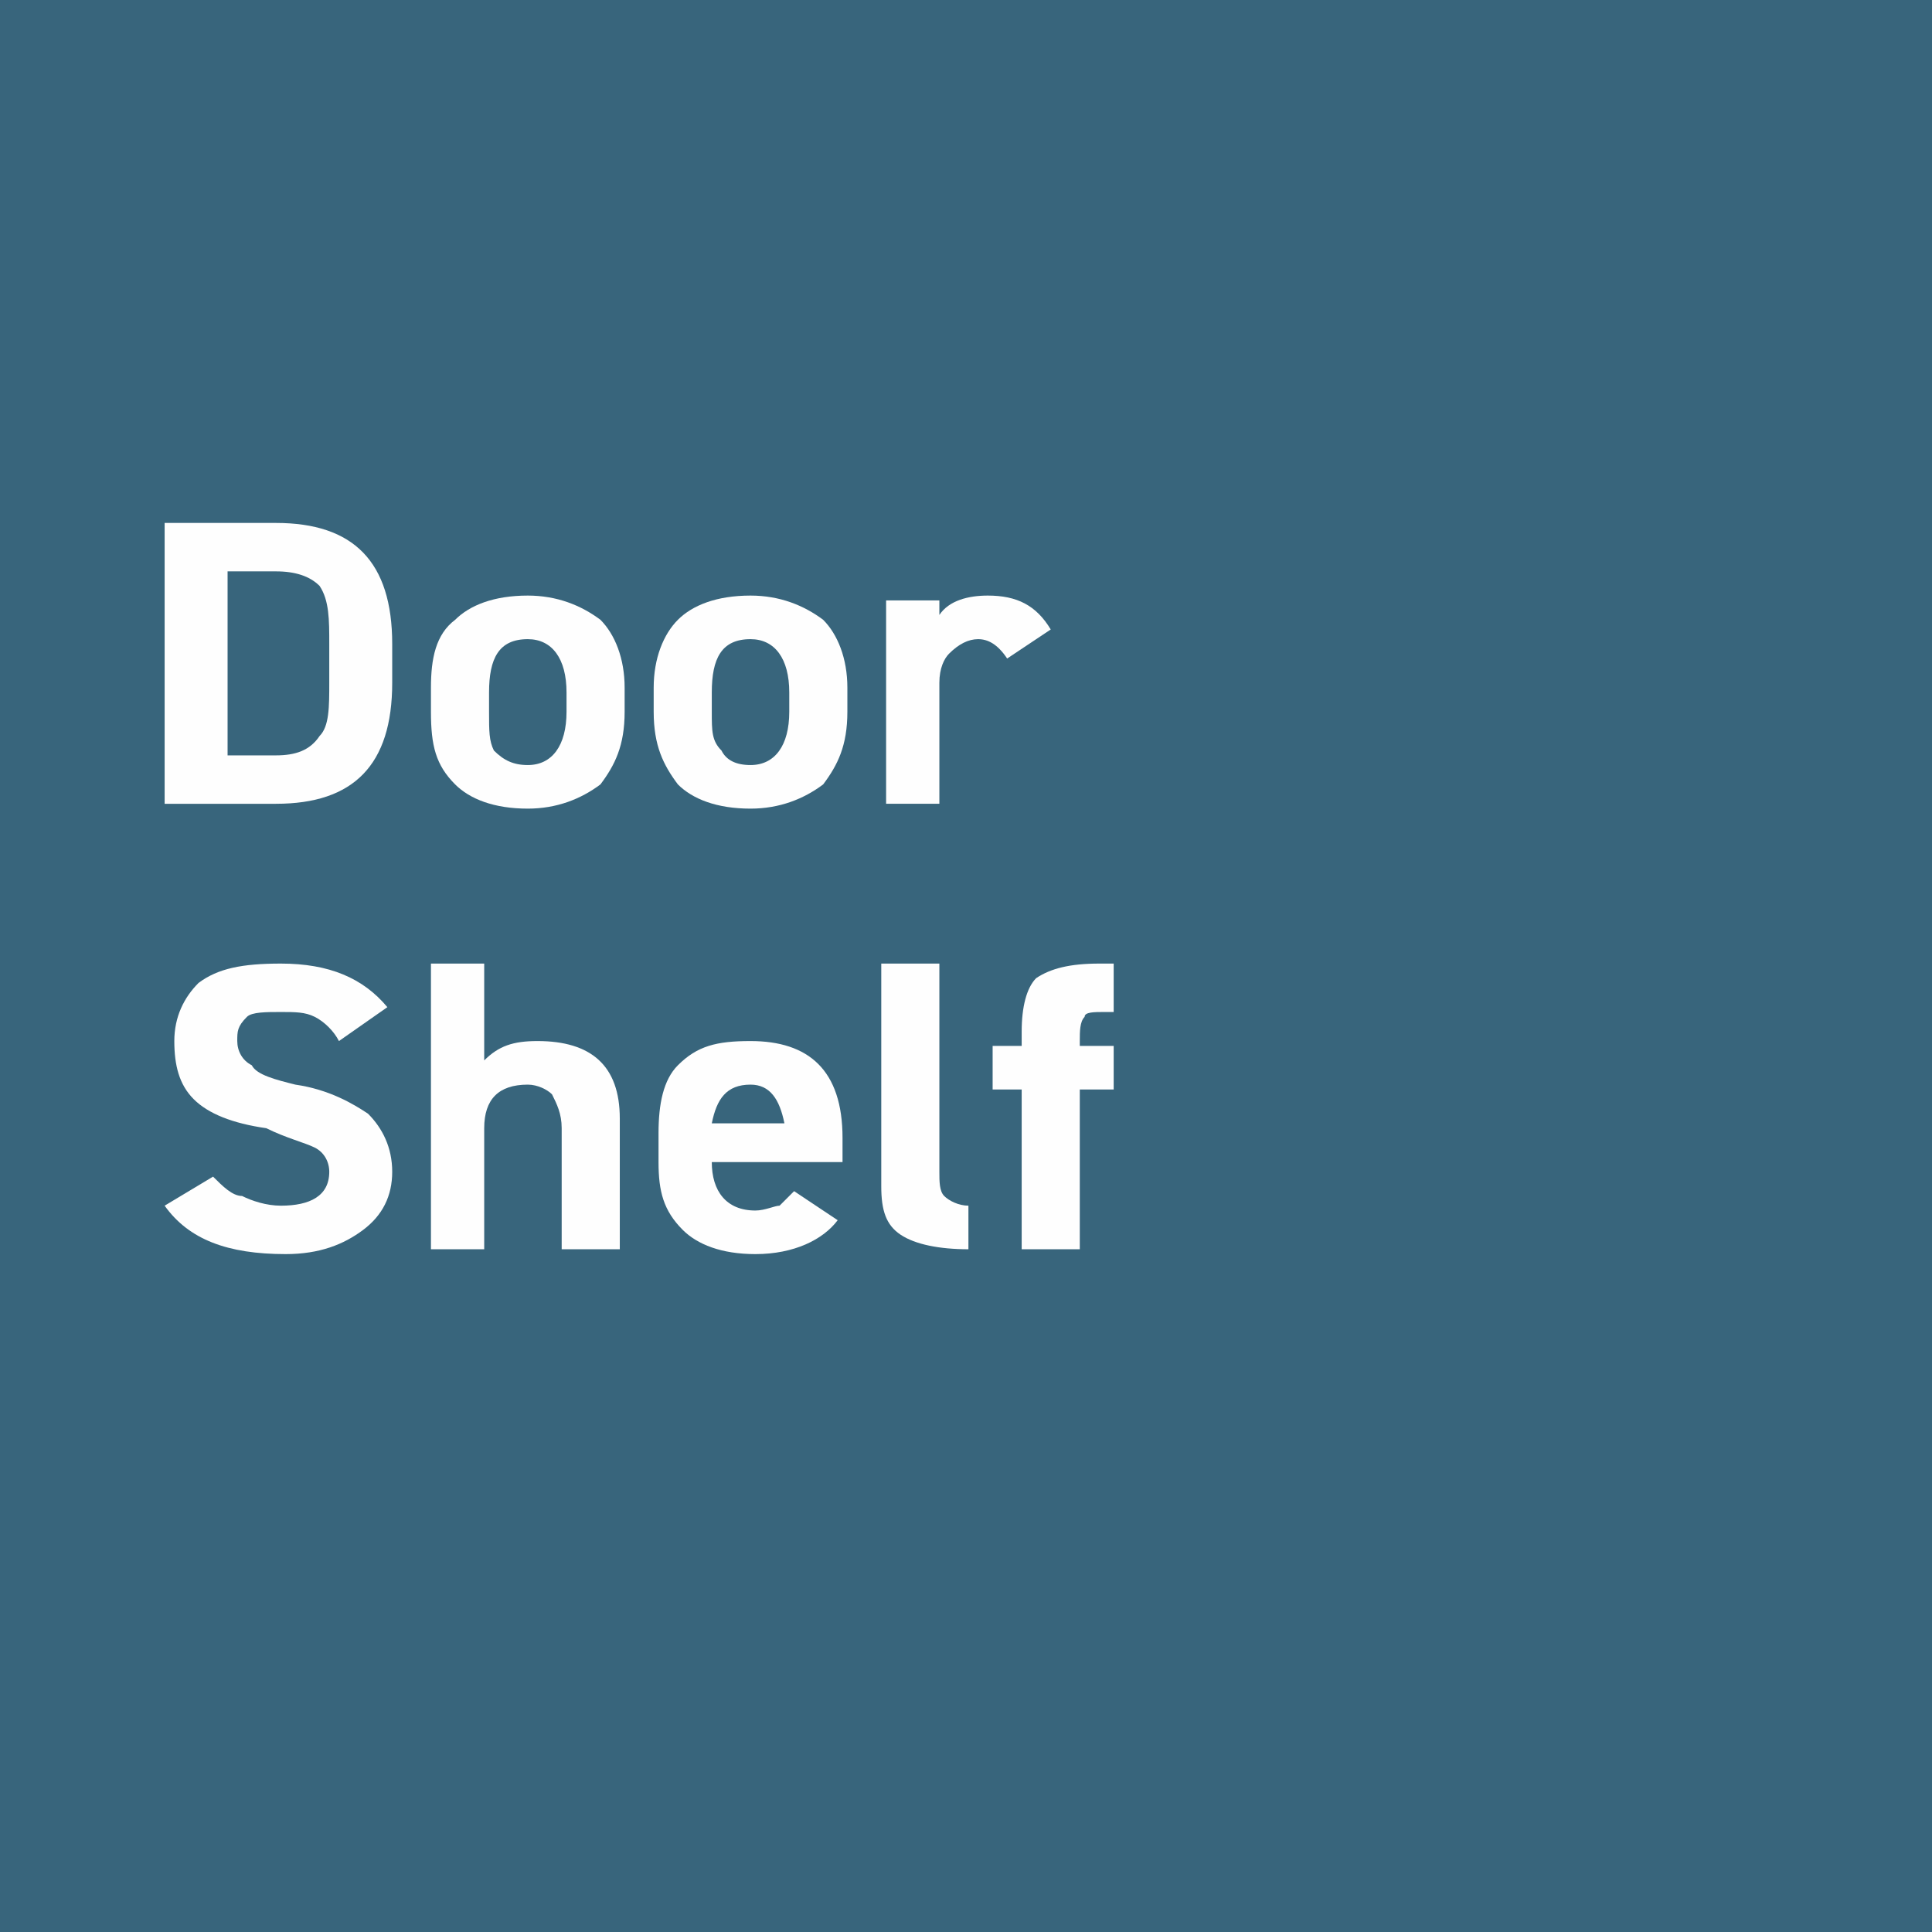
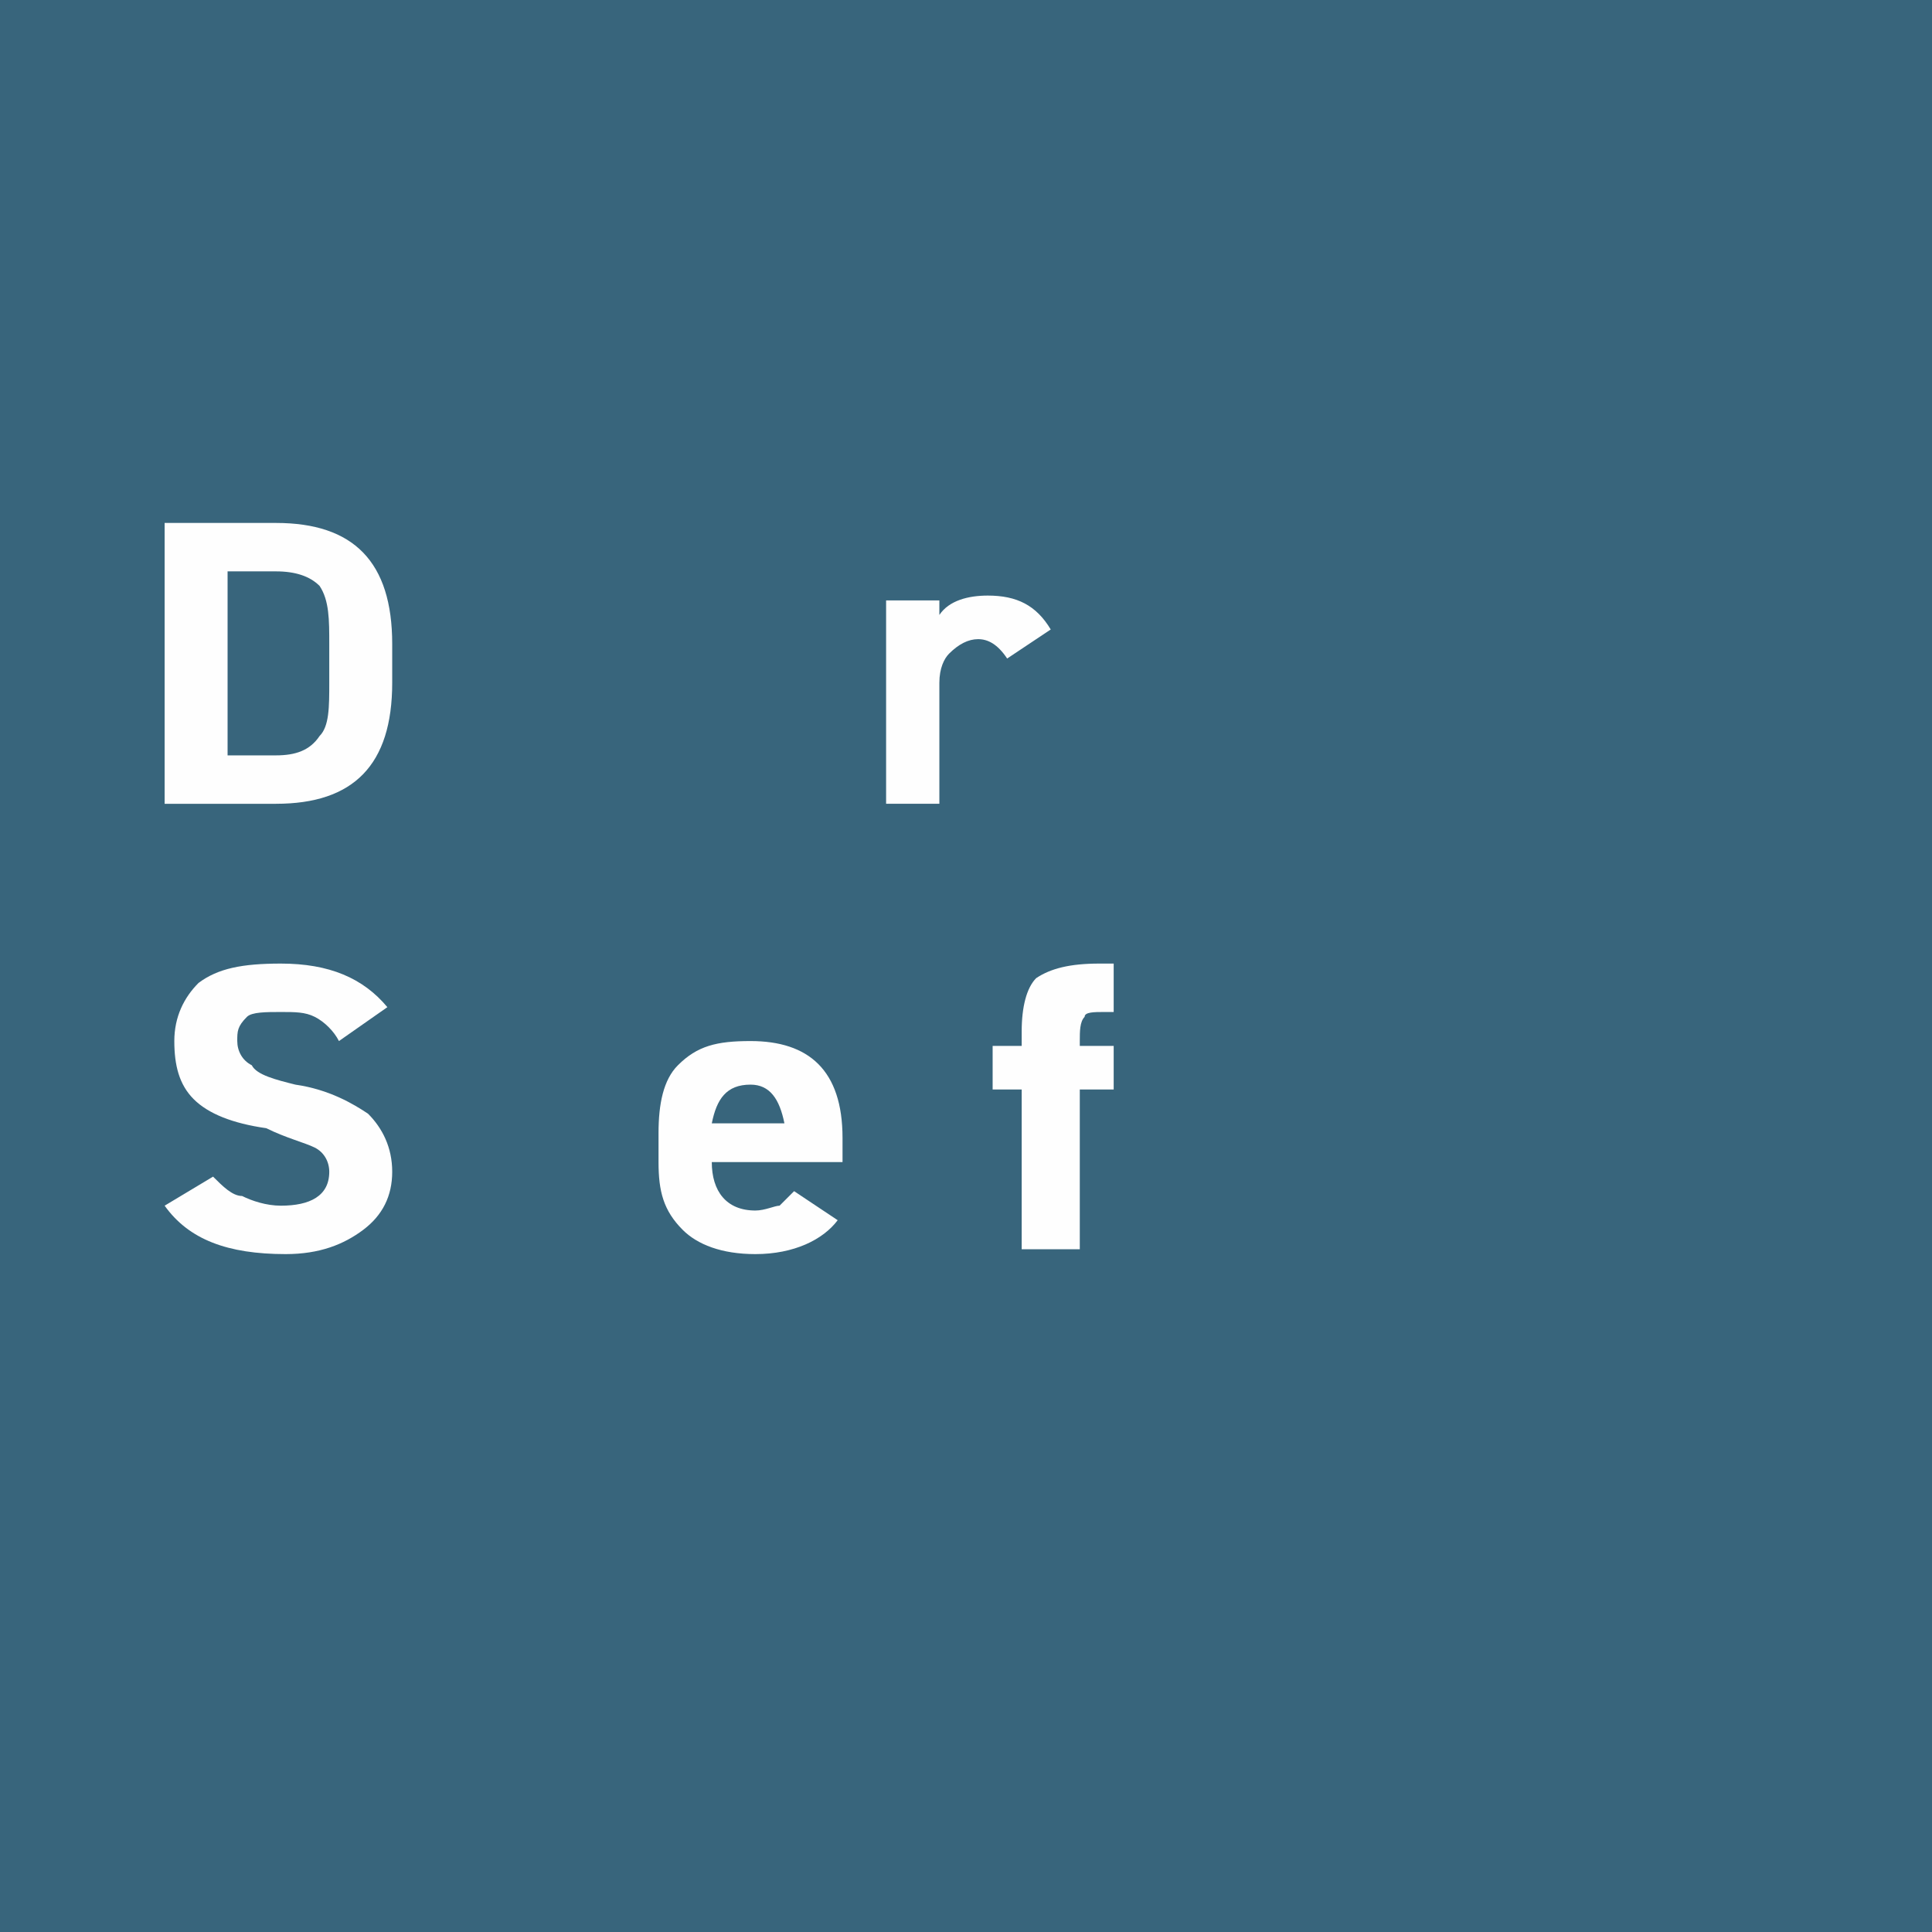
<svg xmlns="http://www.w3.org/2000/svg" xml:space="preserve" width="47px" height="47px" version="1.1" style="shape-rendering:geometricPrecision; text-rendering:geometricPrecision; image-rendering:optimizeQuality; fill-rule:evenodd; clip-rule:evenodd" viewBox="0 0 3.99 3.99">
  <defs>
    <style type="text/css">
   
    .fil0 {fill:#38657C}
    .fil1 {fill:#FEFEFE;fill-rule:nonzero}
   
  </style>
  </defs>
  <g id="Слой_x0020_1">
    <rect class="fil0" width="3.99" height="3.99" />
    <rect class="fil0" width="3.99" height="3.99" />
    <path class="fil1" d="M0.57 1.66l-0.23 0 0 -0.58 0.23 0c0.16,0 0.24,0.08 0.24,0.25l0 0.08c0,0.17 -0.08,0.25 -0.24,0.25zm-0.1 -0.1l0.1 0c0.04,0 0.07,-0.01 0.09,-0.04 0.02,-0.02 0.02,-0.06 0.02,-0.11l0 -0.08c0,-0.05 0,-0.09 -0.02,-0.12 -0.02,-0.02 -0.05,-0.03 -0.09,-0.03l-0.1 0 0 0.38z" />
-     <path id="1" class="fil1" d="M1.29 1.42l0 0.05c0,0.07 -0.02,0.11 -0.05,0.15 -0.04,0.03 -0.09,0.05 -0.15,0.05 -0.07,0 -0.12,-0.02 -0.15,-0.05 -0.04,-0.04 -0.05,-0.08 -0.05,-0.15l0 -0.05c0,-0.06 0.01,-0.11 0.05,-0.14 0.03,-0.03 0.08,-0.05 0.15,-0.05 0.06,0 0.11,0.02 0.15,0.05 0.03,0.03 0.05,0.08 0.05,0.14zm-0.2 0.16c0.05,0 0.08,-0.04 0.08,-0.11l0 -0.04c0,-0.07 -0.03,-0.11 -0.08,-0.11 -0.06,0 -0.08,0.04 -0.08,0.11l0 0.04c0,0.04 0,0.06 0.01,0.08 0.02,0.02 0.04,0.03 0.07,0.03z" />
-     <path id="2" class="fil1" d="M1.75 1.42l0 0.05c0,0.07 -0.02,0.11 -0.05,0.15 -0.04,0.03 -0.09,0.05 -0.15,0.05 -0.07,0 -0.12,-0.02 -0.15,-0.05 -0.03,-0.04 -0.05,-0.08 -0.05,-0.15l0 -0.05c0,-0.06 0.02,-0.11 0.05,-0.14 0.03,-0.03 0.08,-0.05 0.15,-0.05 0.06,0 0.11,0.02 0.15,0.05 0.03,0.03 0.05,0.08 0.05,0.14zm-0.2 0.16c0.05,0 0.08,-0.04 0.08,-0.11l0 -0.04c0,-0.07 -0.03,-0.11 -0.08,-0.11 -0.06,0 -0.08,0.04 -0.08,0.11l0 0.04c0,0.04 0,0.06 0.02,0.08 0.01,0.02 0.03,0.03 0.06,0.03z" />
    <path id="3" class="fil1" d="M2.17 1.3l-0.09 0.06c-0.02,-0.03 -0.04,-0.04 -0.06,-0.04 -0.02,0 -0.04,0.01 -0.06,0.03 -0.01,0.01 -0.02,0.03 -0.02,0.06l0 0.25 -0.11 0 0 -0.42 0.11 0 0 0.03c0.02,-0.03 0.06,-0.04 0.1,-0.04 0.06,0 0.1,0.02 0.13,0.07z" />
    <path class="fil1" d="M0.8 2.08l-0.1 0.07c-0.01,-0.02 -0.03,-0.04 -0.05,-0.05 -0.02,-0.01 -0.04,-0.01 -0.07,-0.01 -0.03,0 -0.06,0 -0.07,0.01 -0.02,0.02 -0.02,0.03 -0.02,0.05 0,0.02 0.01,0.04 0.03,0.05 0.01,0.02 0.05,0.03 0.09,0.04 0.07,0.01 0.12,0.04 0.15,0.06 0.03,0.03 0.05,0.07 0.05,0.12 0,0.05 -0.02,0.09 -0.06,0.12 -0.04,0.03 -0.09,0.05 -0.16,0.05 -0.12,0 -0.2,-0.03 -0.25,-0.1l0.1 -0.06c0.02,0.02 0.04,0.04 0.06,0.04 0.02,0.01 0.05,0.02 0.08,0.02 0.06,0 0.1,-0.02 0.1,-0.07 0,-0.02 -0.01,-0.04 -0.03,-0.05 -0.02,-0.01 -0.06,-0.02 -0.1,-0.04 -0.07,-0.01 -0.12,-0.03 -0.15,-0.06 -0.03,-0.03 -0.04,-0.07 -0.04,-0.12 0,-0.05 0.02,-0.09 0.05,-0.12 0.04,-0.03 0.09,-0.04 0.17,-0.04 0.1,0 0.17,0.03 0.22,0.09z" />
-     <path id="1" class="fil1" d="M1 2.58l-0.11 0 0 -0.59 0.11 0 0 0.2c0.03,-0.03 0.06,-0.04 0.11,-0.04 0.11,0 0.17,0.05 0.17,0.16l0 0.27 -0.12 0 0 -0.25c0,-0.03 -0.01,-0.05 -0.02,-0.07 -0.01,-0.01 -0.03,-0.02 -0.05,-0.02 -0.06,0 -0.09,0.03 -0.09,0.09l0 0.25z" />
    <path id="2" class="fil1" d="M1.64 2.46l0.09 0.06c-0.03,0.04 -0.09,0.07 -0.17,0.07 -0.07,0 -0.12,-0.02 -0.15,-0.05 -0.04,-0.04 -0.05,-0.08 -0.05,-0.14l0 -0.06c0,-0.06 0.01,-0.11 0.04,-0.14 0.04,-0.04 0.08,-0.05 0.15,-0.05 0.12,0 0.19,0.06 0.19,0.2l0 0.05 -0.27 0c0,0.06 0.03,0.1 0.09,0.1 0.02,0 0.04,-0.01 0.05,-0.01 0.01,-0.01 0.02,-0.02 0.03,-0.03zm-0.02 -0.14c-0.01,-0.05 -0.03,-0.08 -0.07,-0.08 -0.05,0 -0.07,0.03 -0.08,0.08l0.15 0z" />
-     <path id="3" class="fil1" d="M1.82 2.45l0 -0.46 0.12 0 0 0.43c0,0.02 0,0.04 0.01,0.05 0.01,0.01 0.03,0.02 0.05,0.02l0 0.09c-0.06,0 -0.11,-0.01 -0.14,-0.03 -0.03,-0.02 -0.04,-0.05 -0.04,-0.1z" />
    <path id="4" class="fil1" d="M2.05 2.25l0 -0.09 0.06 0 0 -0.03c0,-0.05 0.01,-0.09 0.03,-0.11 0.03,-0.02 0.07,-0.03 0.13,-0.03l0.03 0 0 0.1 -0.02 0c-0.02,0 -0.04,0 -0.04,0.01 -0.01,0.01 -0.01,0.03 -0.01,0.05l0 0.01 0.07 0 0 0.09 -0.07 0 0 0.33 -0.12 0 0 -0.33 -0.06 0z" />
  </g>
</svg>